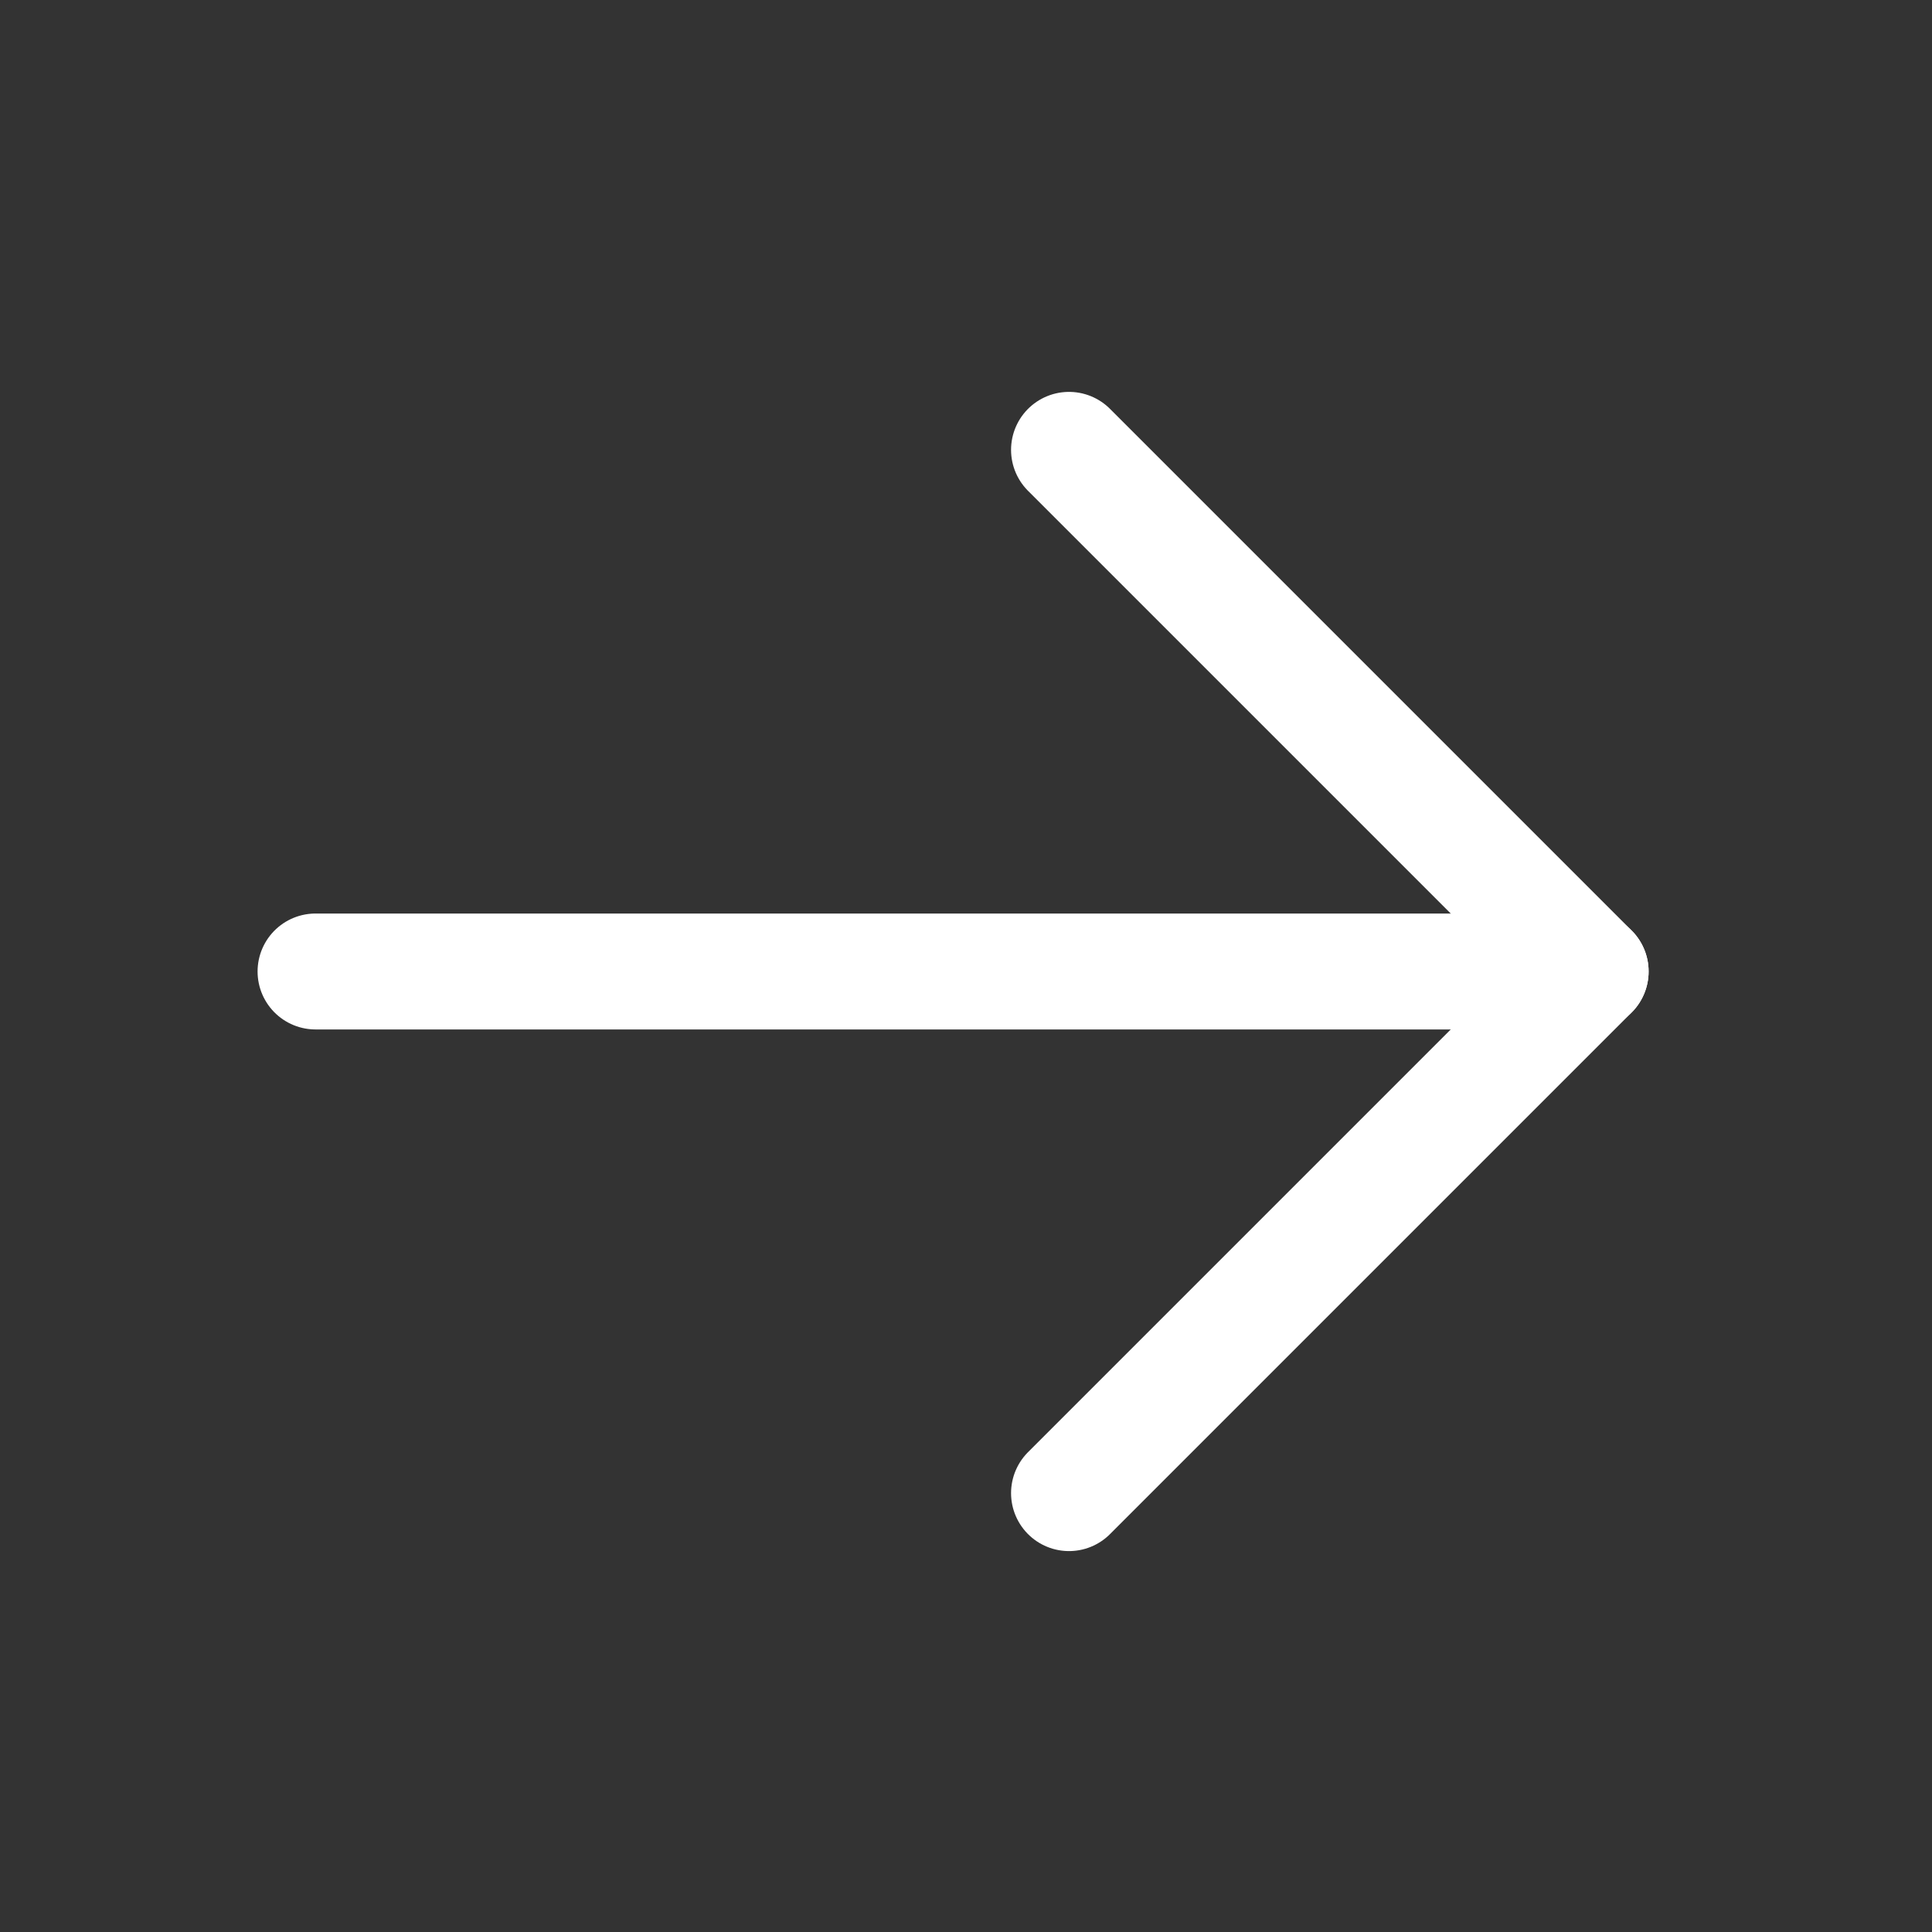
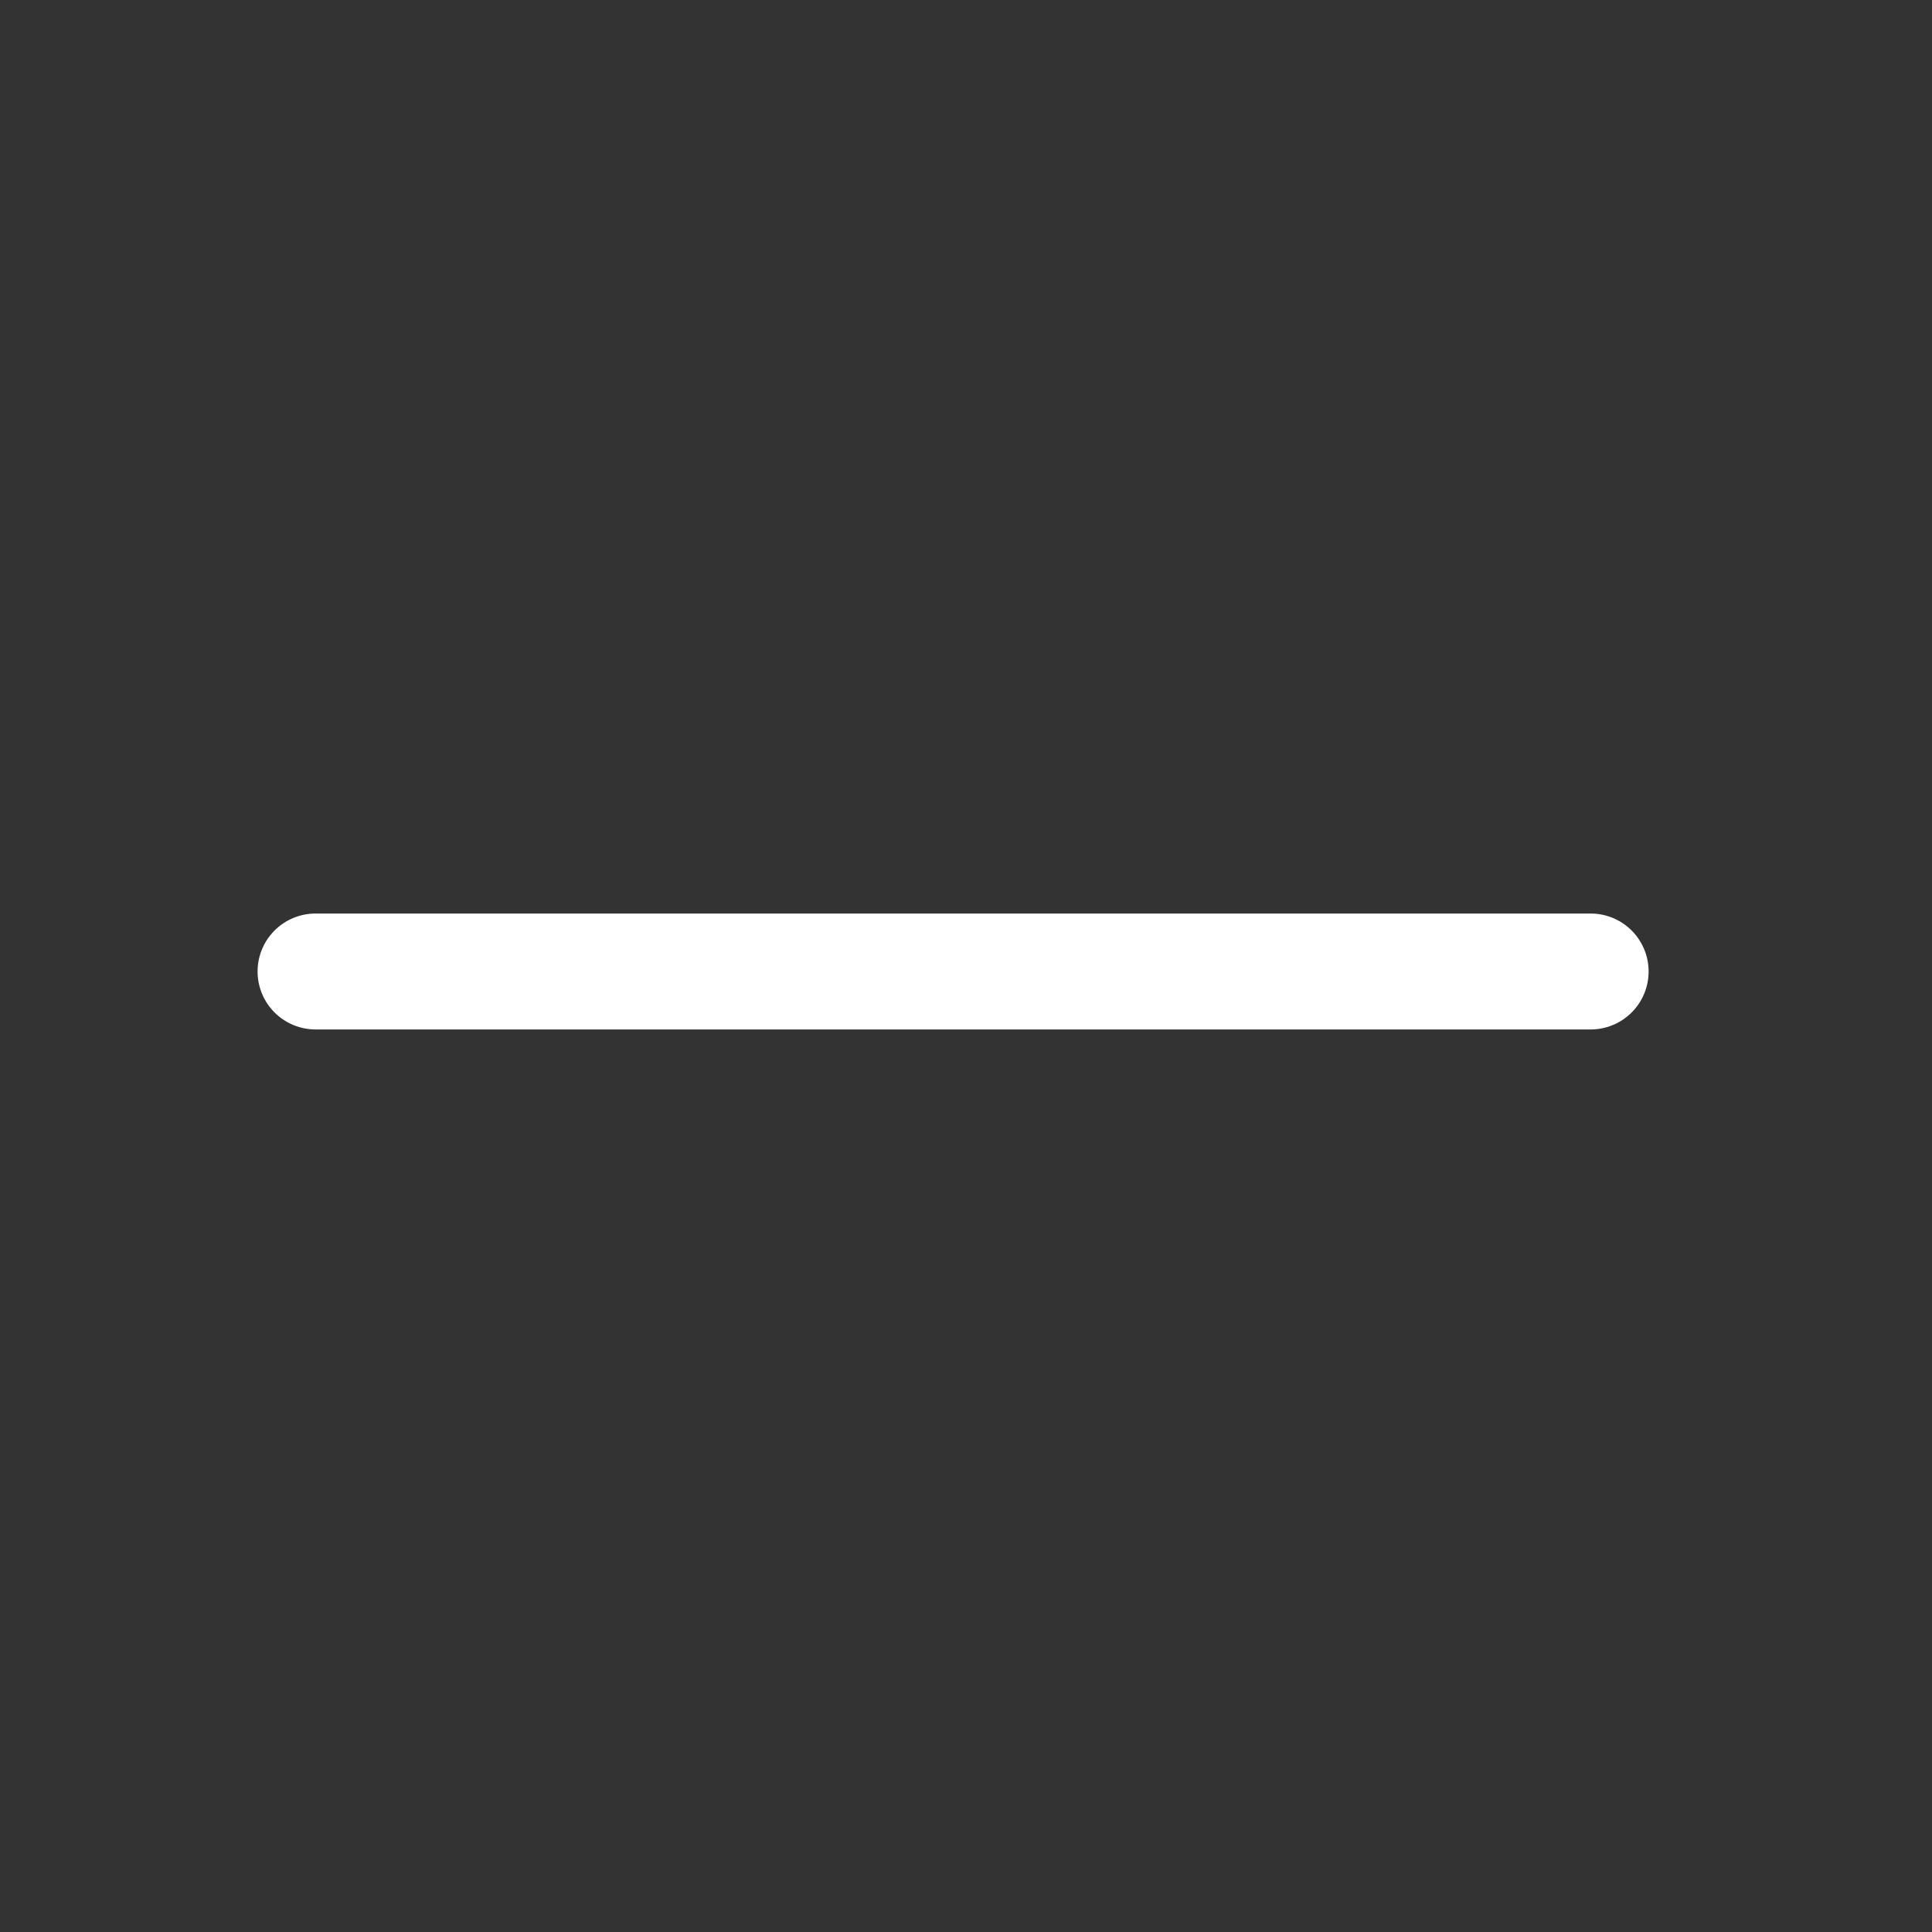
<svg xmlns="http://www.w3.org/2000/svg" width="25" height="25" viewBox="0 0 25 25" fill="none">
  <rect x="0" y="0" width="25" height="25" fill="#333333" stroke="none" />
  <path d="M4.083 12.571H20.583" stroke="#FFF" stroke-width="1.5" stroke-linecap="round" stroke-linejoin="round" />
-   <path d="M13.833 5.821L20.583 12.571L13.833 19.321" stroke="#FFF" stroke-width="1.5" stroke-linecap="round" stroke-linejoin="round" />
</svg>